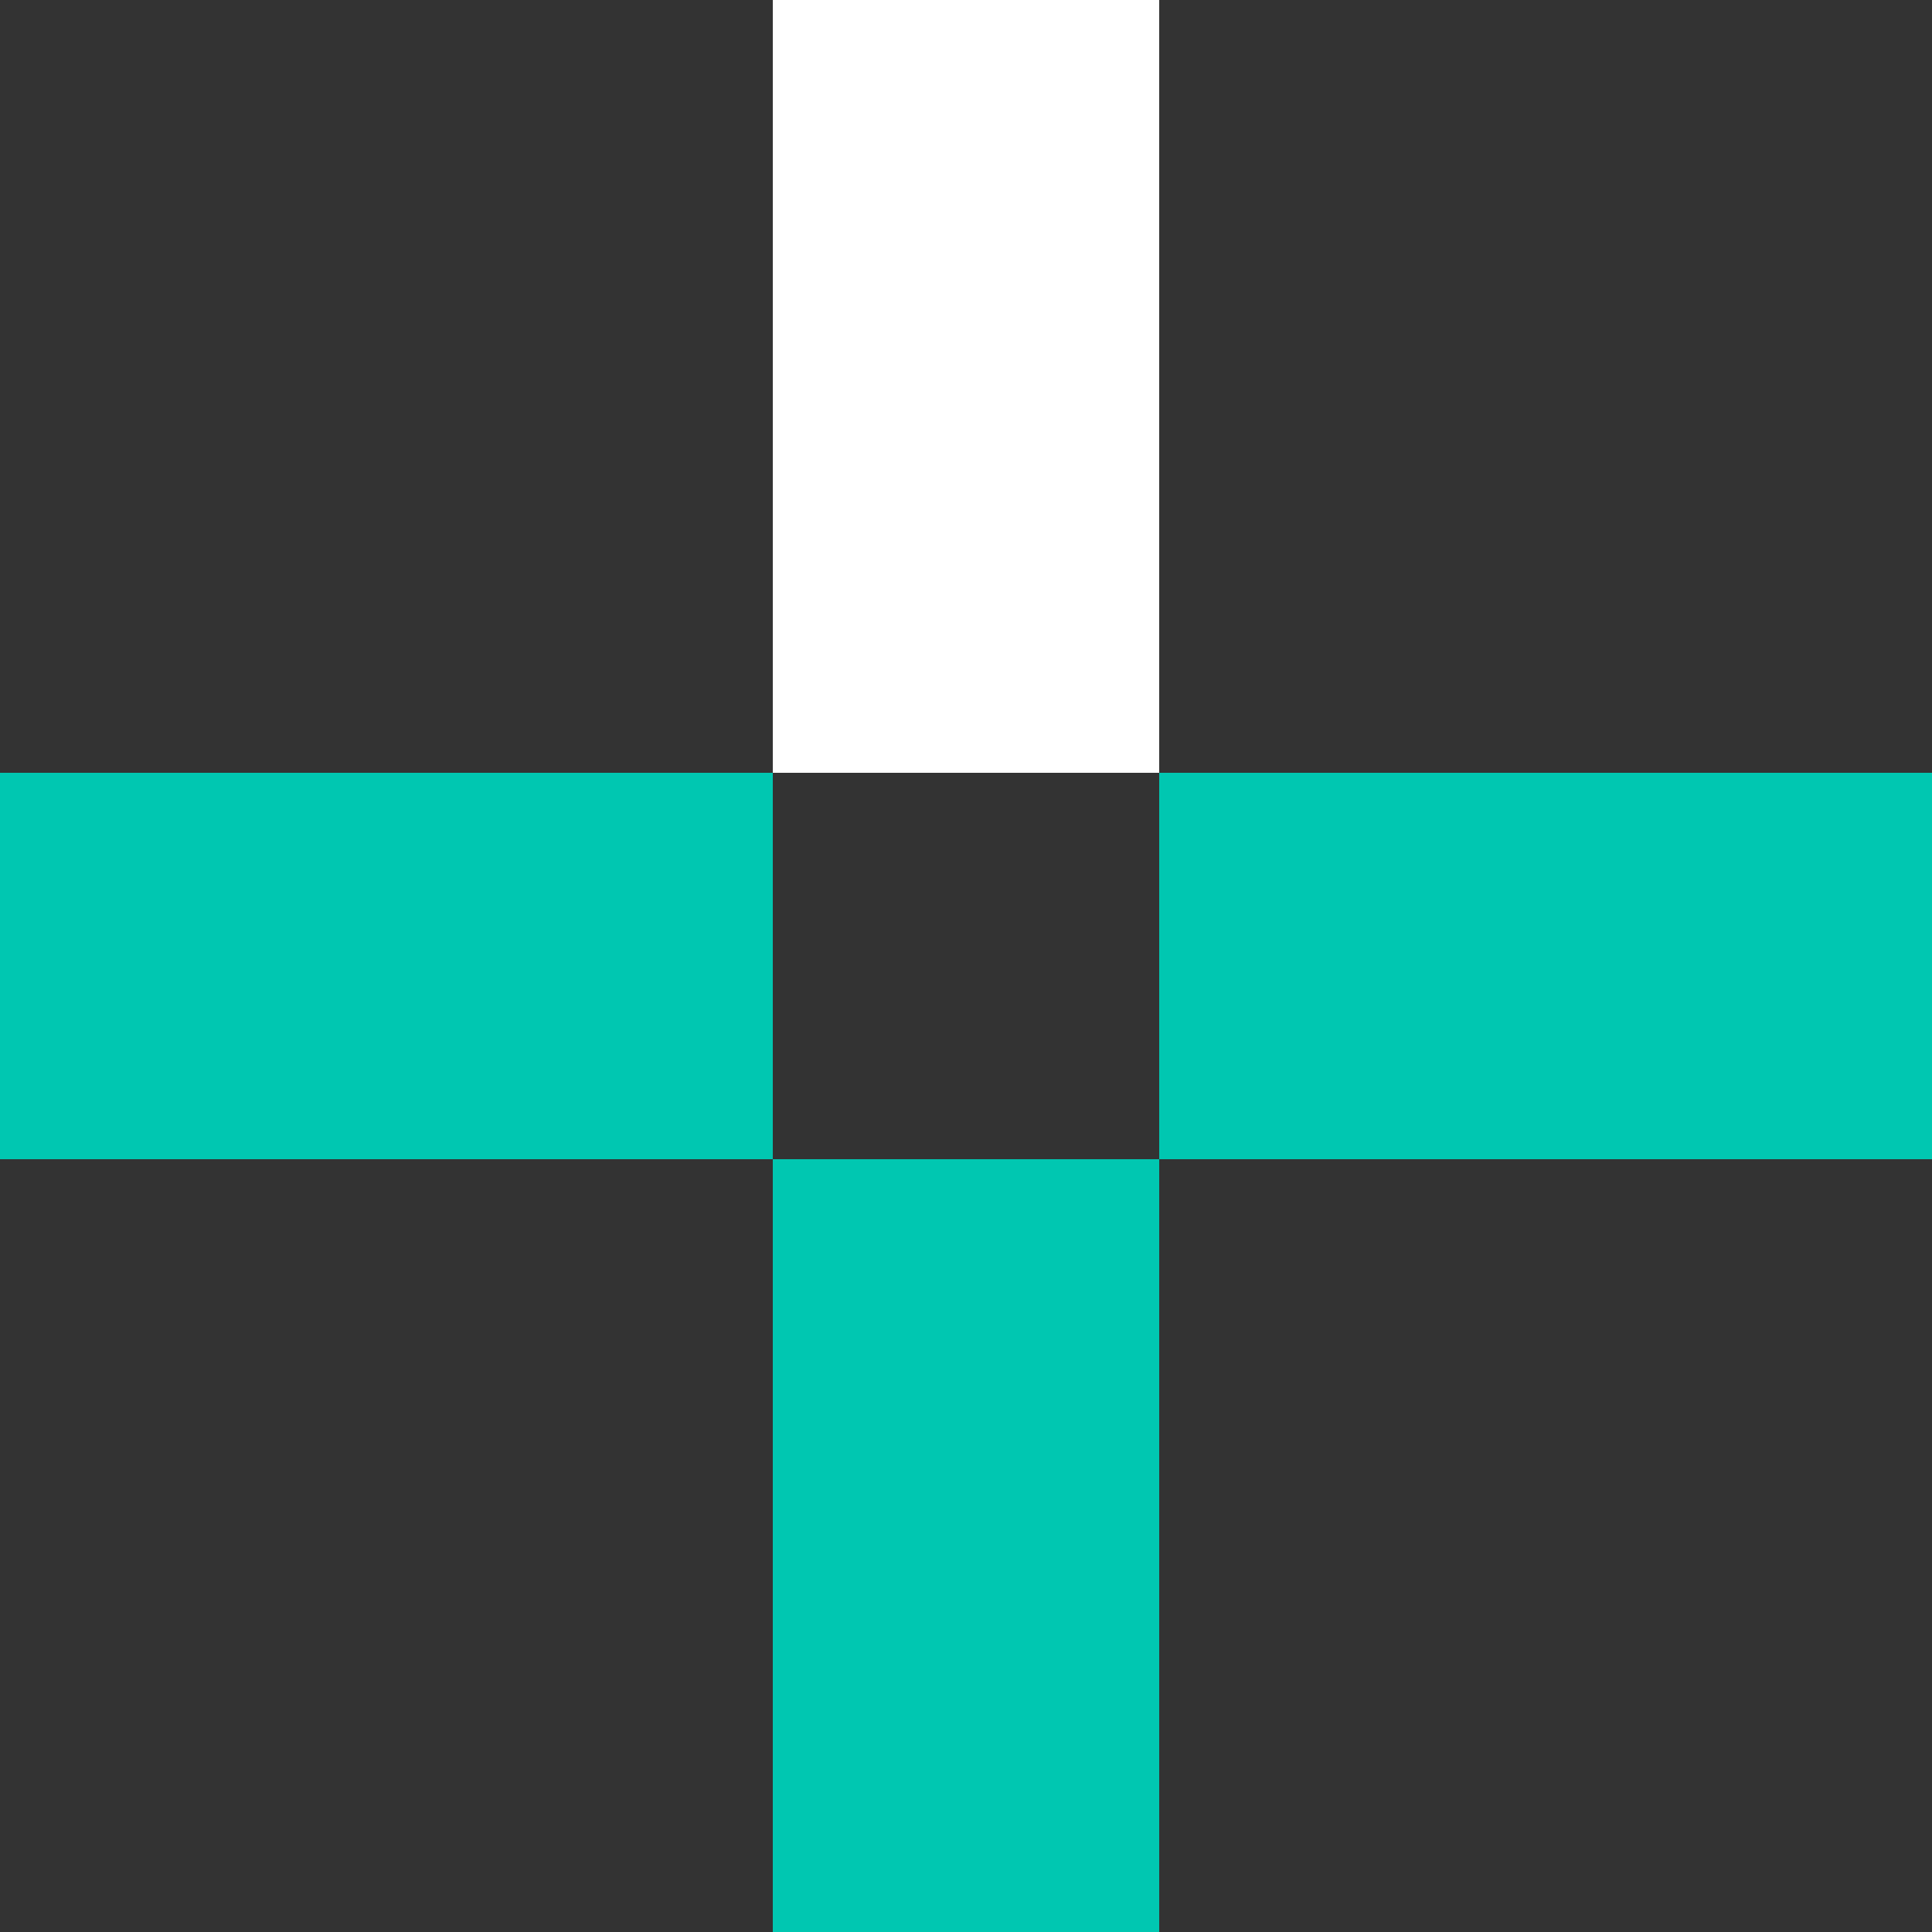
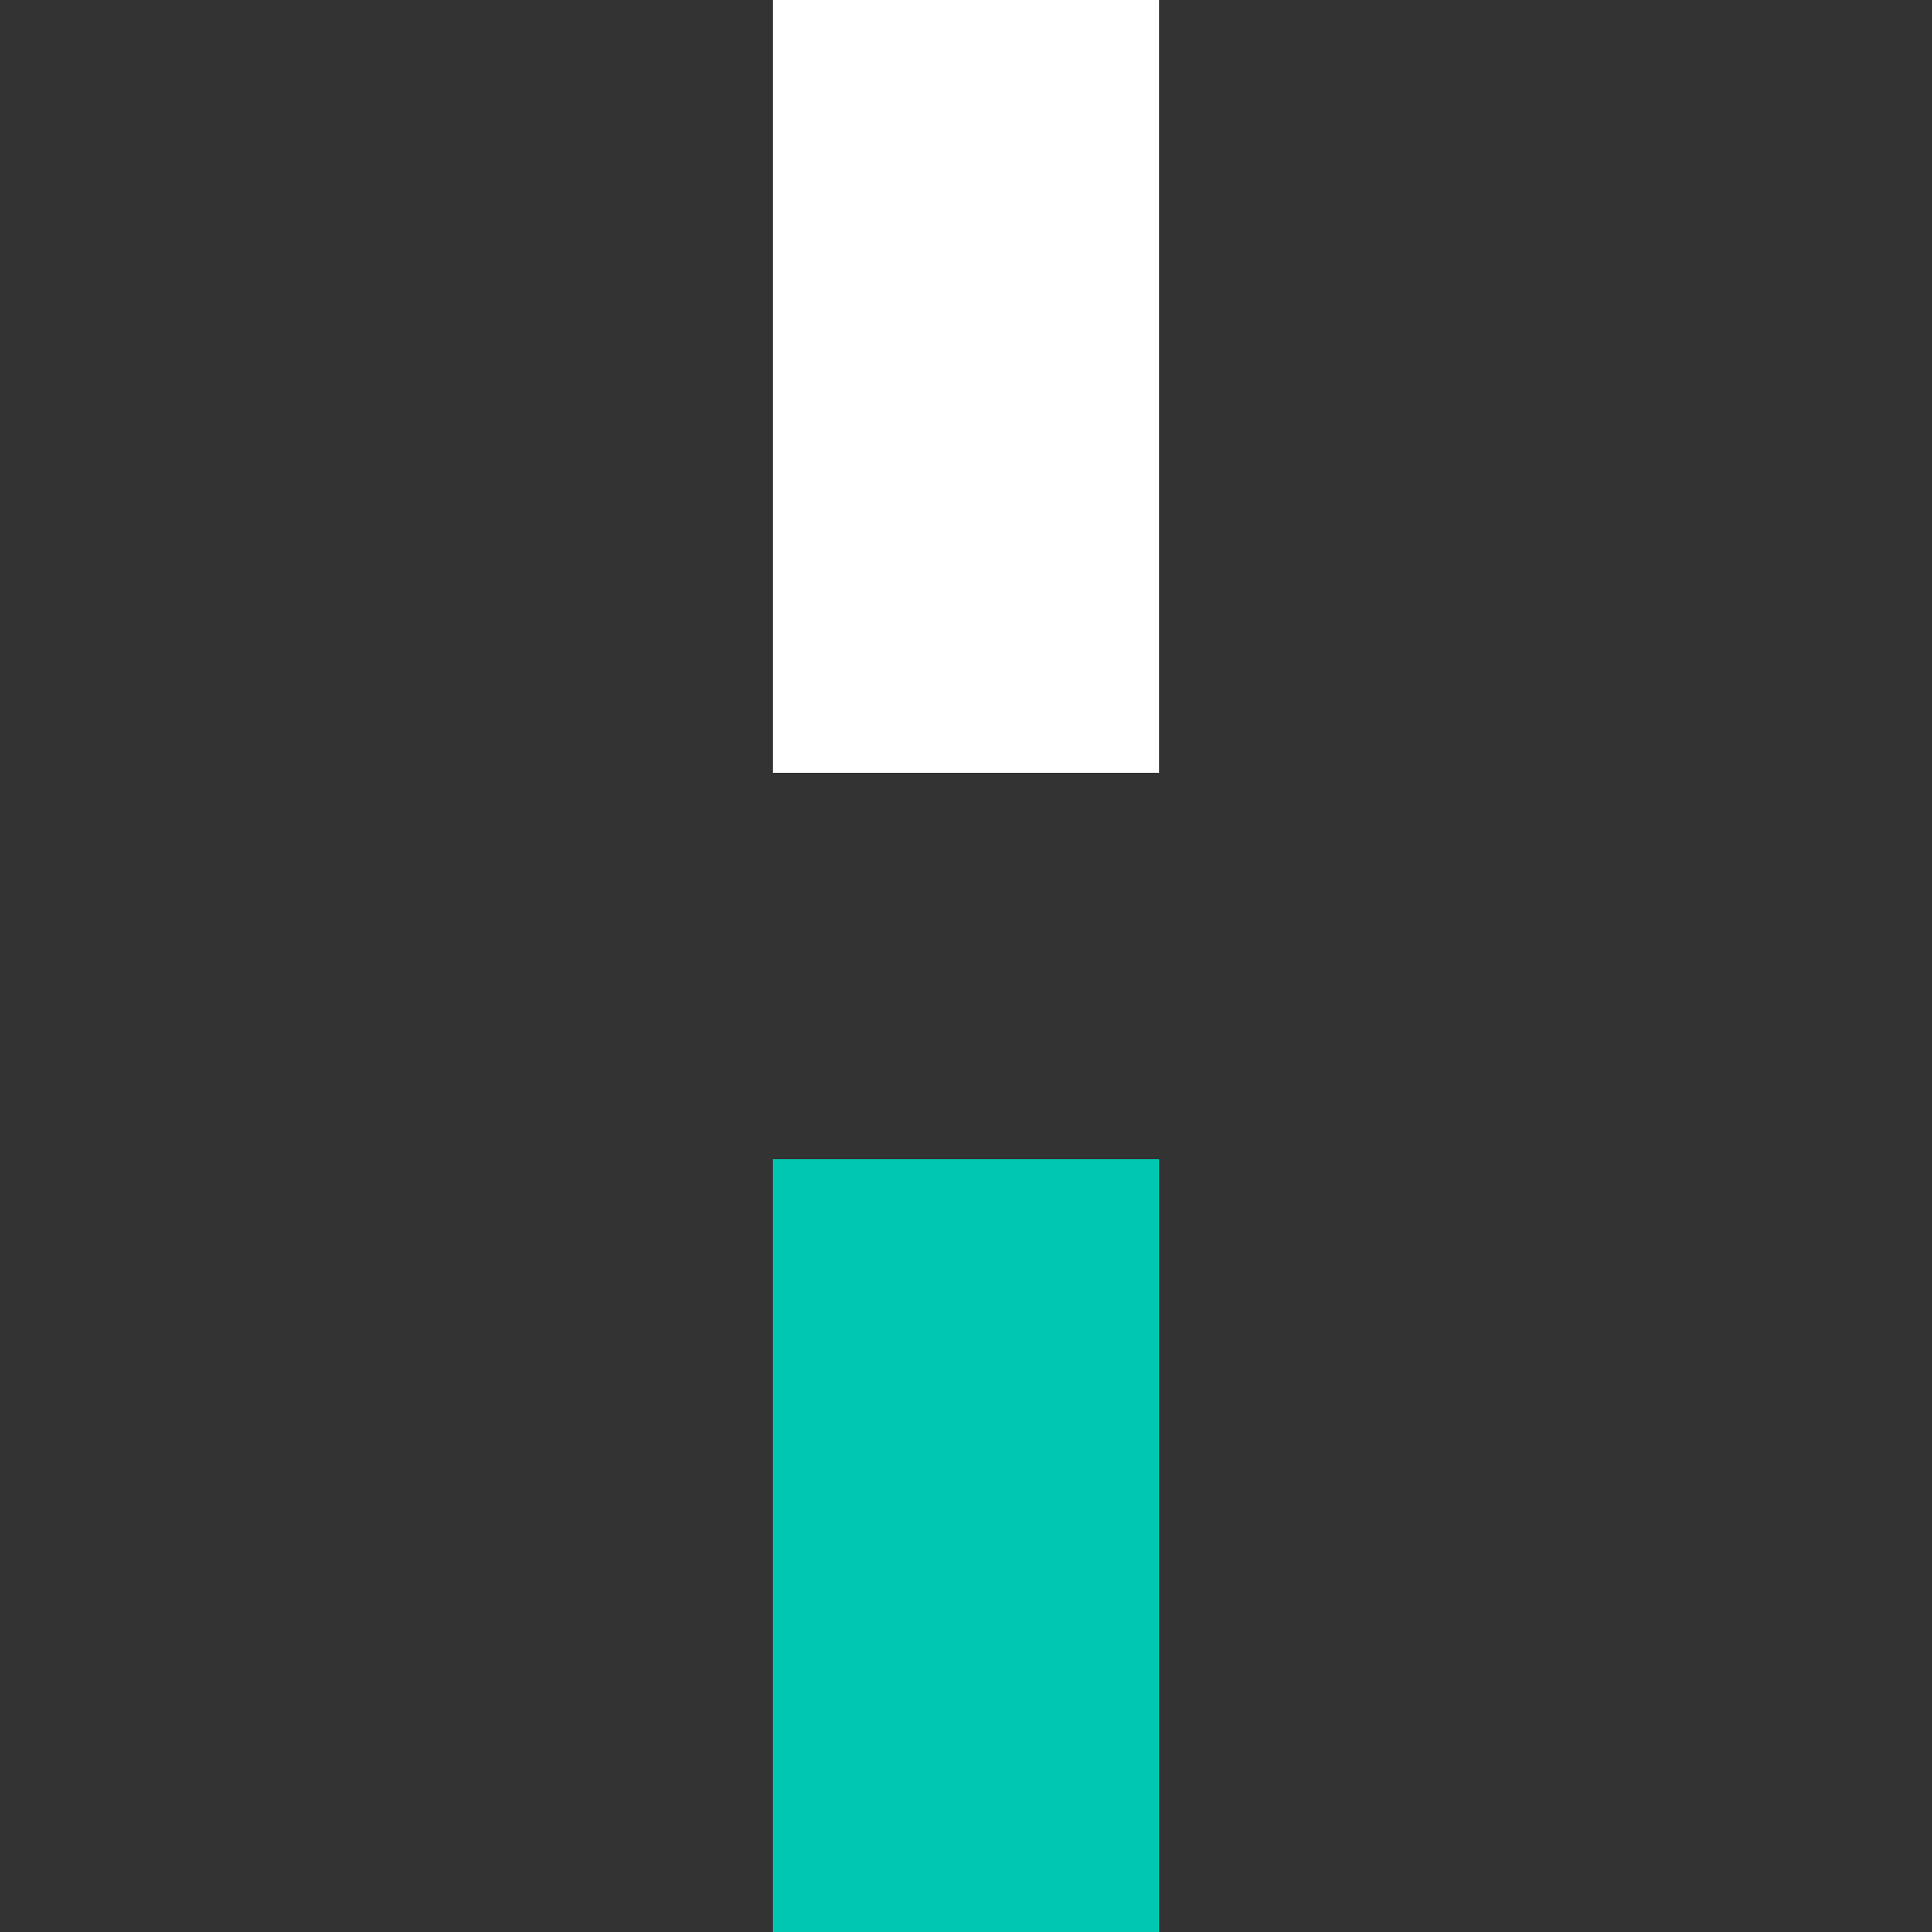
<svg xmlns="http://www.w3.org/2000/svg" width="25" height="25" viewBox="0 0 25 25" fill="none">
  <rect x="0" y="0" width="25" height="25" fill="#333333" stroke="none" />
  <g clip-path="url(#clip0_209_6390)">
-     <rect y="10" width="10" height="5" fill="#00C7B1" />
-     <rect x="15" y="10" width="10" height="5" fill="#00C7B1" />
    <rect x="15" width="10" height="5" transform="rotate(90 15 0)" fill="white" />
    <rect x="15" y="15" width="10" height="5" transform="rotate(90 15 15)" fill="#00C7B1" />
  </g>
  <defs>
    <clipPath id="clip0_209_6390">
      <rect width="25" height="25" fill="white" />
    </clipPath>
  </defs>
</svg>